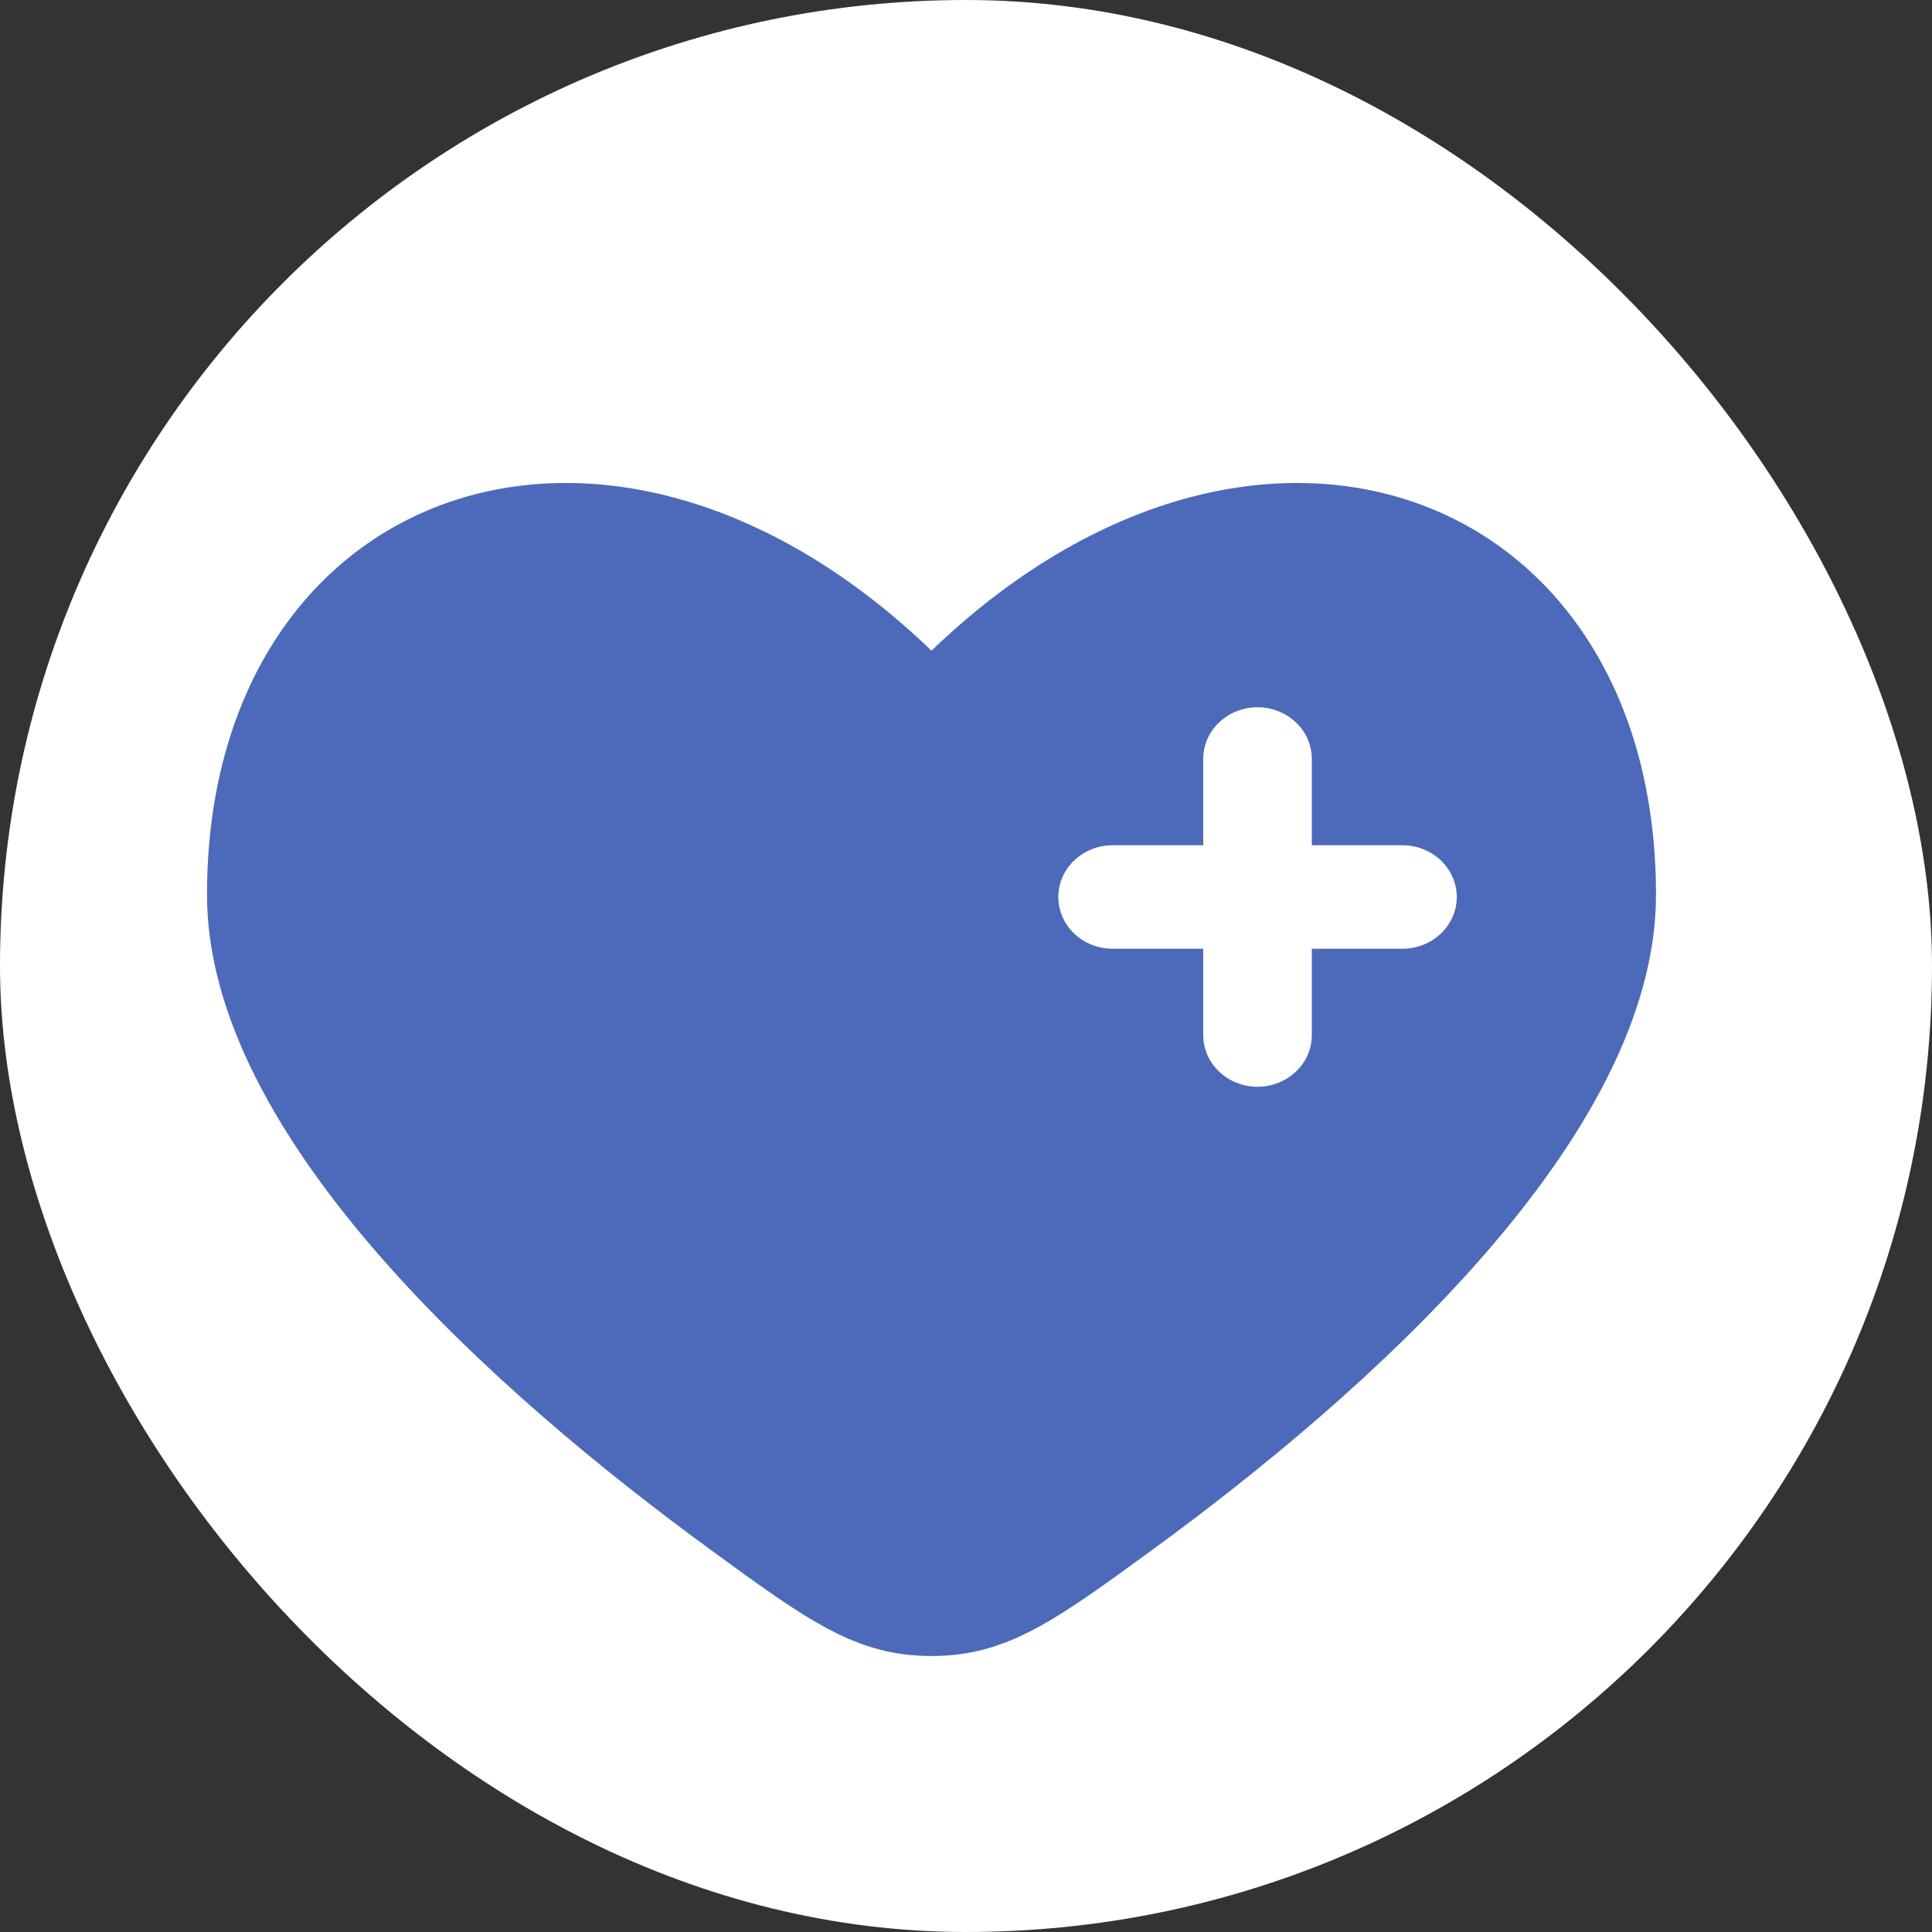
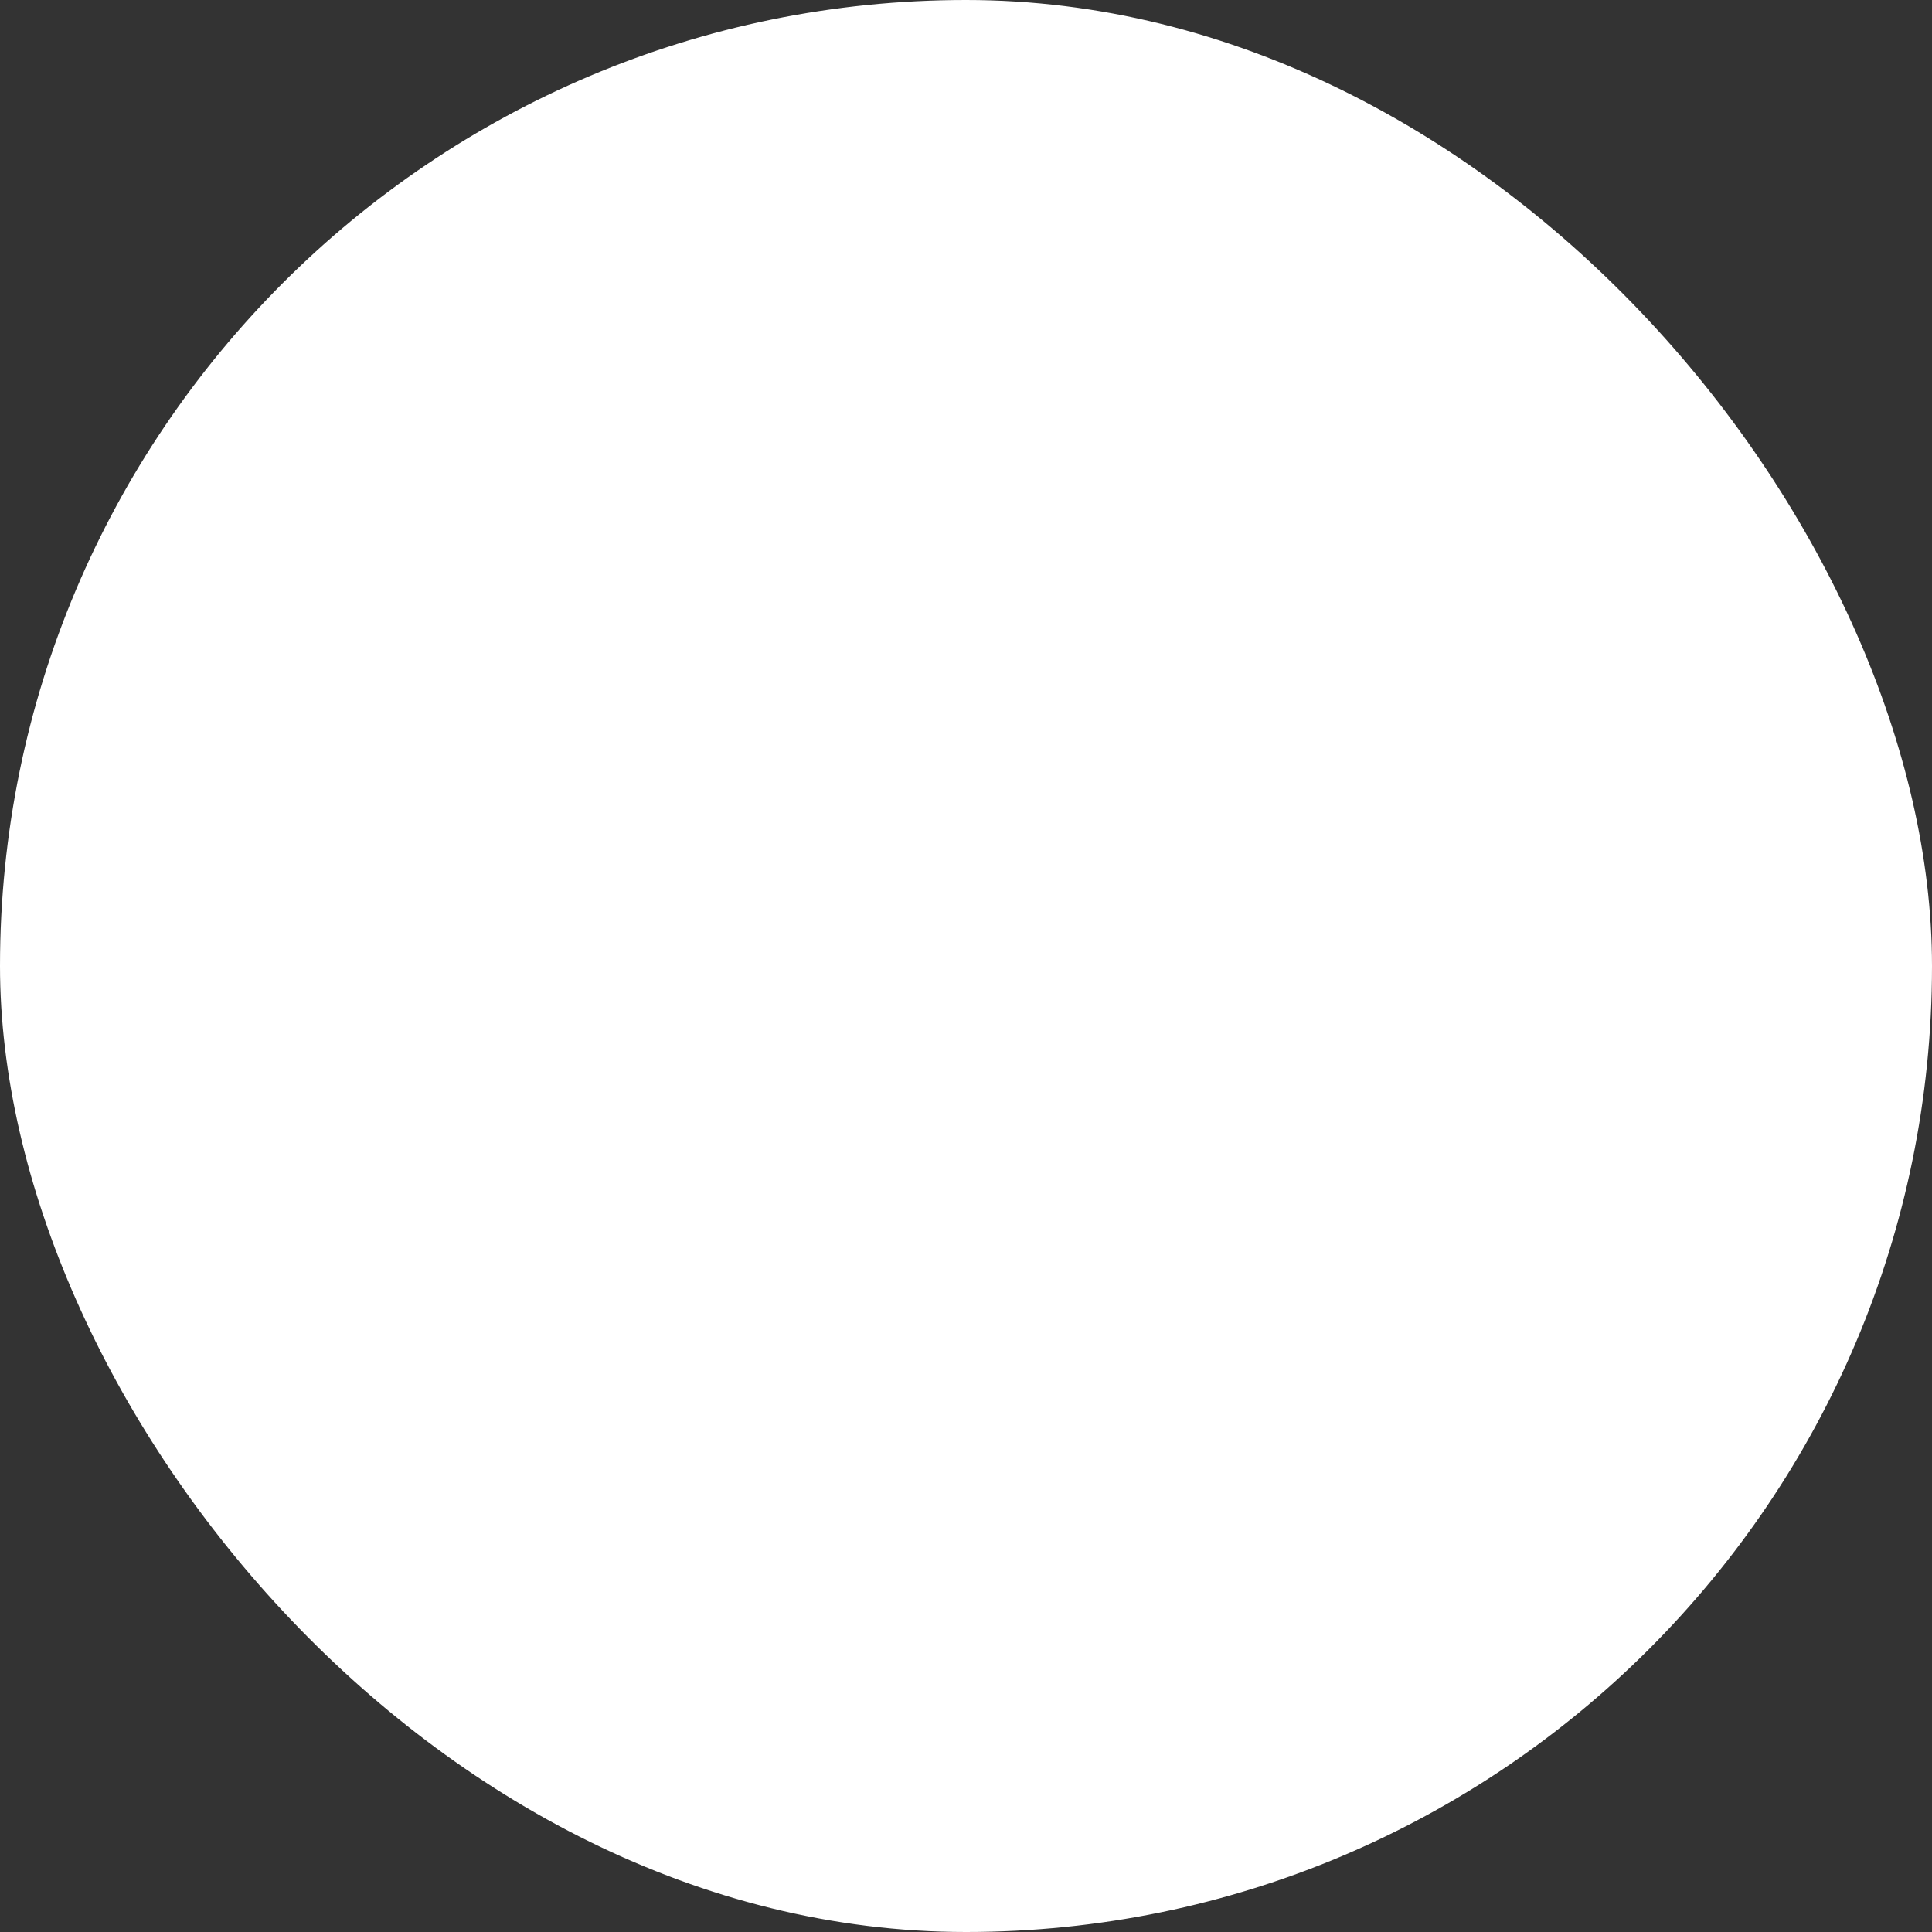
<svg xmlns="http://www.w3.org/2000/svg" fill="none" viewBox="0 0 28 28" height="28" width="28">
  <rect x="0" y="0" width="28" height="28" fill="#333333" stroke="none" />
  <rect fill="white" rx="14" height="28" width="28" />
-   <path fill="#4D69BA" d="M10.31 22.469C7.22 20.214 3 16.489 3 12.967C3 7.083 8.775 4.886 13.5 9.43C18.225 4.886 24 7.083 24 12.967C24 16.489 19.779 20.214 16.69 22.469C15.291 23.489 14.592 24 13.5 24C12.408 24 11.709 23.49 10.31 22.469ZM18.225 10.25C18.434 10.25 18.634 10.329 18.782 10.47C18.93 10.61 19.012 10.801 19.012 11V12.25H20.325C20.534 12.25 20.734 12.329 20.882 12.47C21.029 12.61 21.113 12.801 21.113 13C21.113 13.199 21.029 13.39 20.882 13.53C20.734 13.671 20.534 13.75 20.325 13.75H19.012V15C19.012 15.199 18.93 15.39 18.782 15.53C18.634 15.671 18.434 15.75 18.225 15.75C18.016 15.75 17.816 15.671 17.668 15.53C17.52 15.39 17.438 15.199 17.438 15V13.75H16.125C15.916 13.75 15.716 13.671 15.568 13.53C15.421 13.39 15.338 13.199 15.338 13C15.338 12.801 15.421 12.61 15.568 12.47C15.716 12.329 15.916 12.25 16.125 12.25H17.438V11C17.438 10.801 17.52 10.61 17.668 10.47C17.816 10.329 18.016 10.25 18.225 10.25Z" clip-rule="evenodd" fill-rule="evenodd" />
</svg>